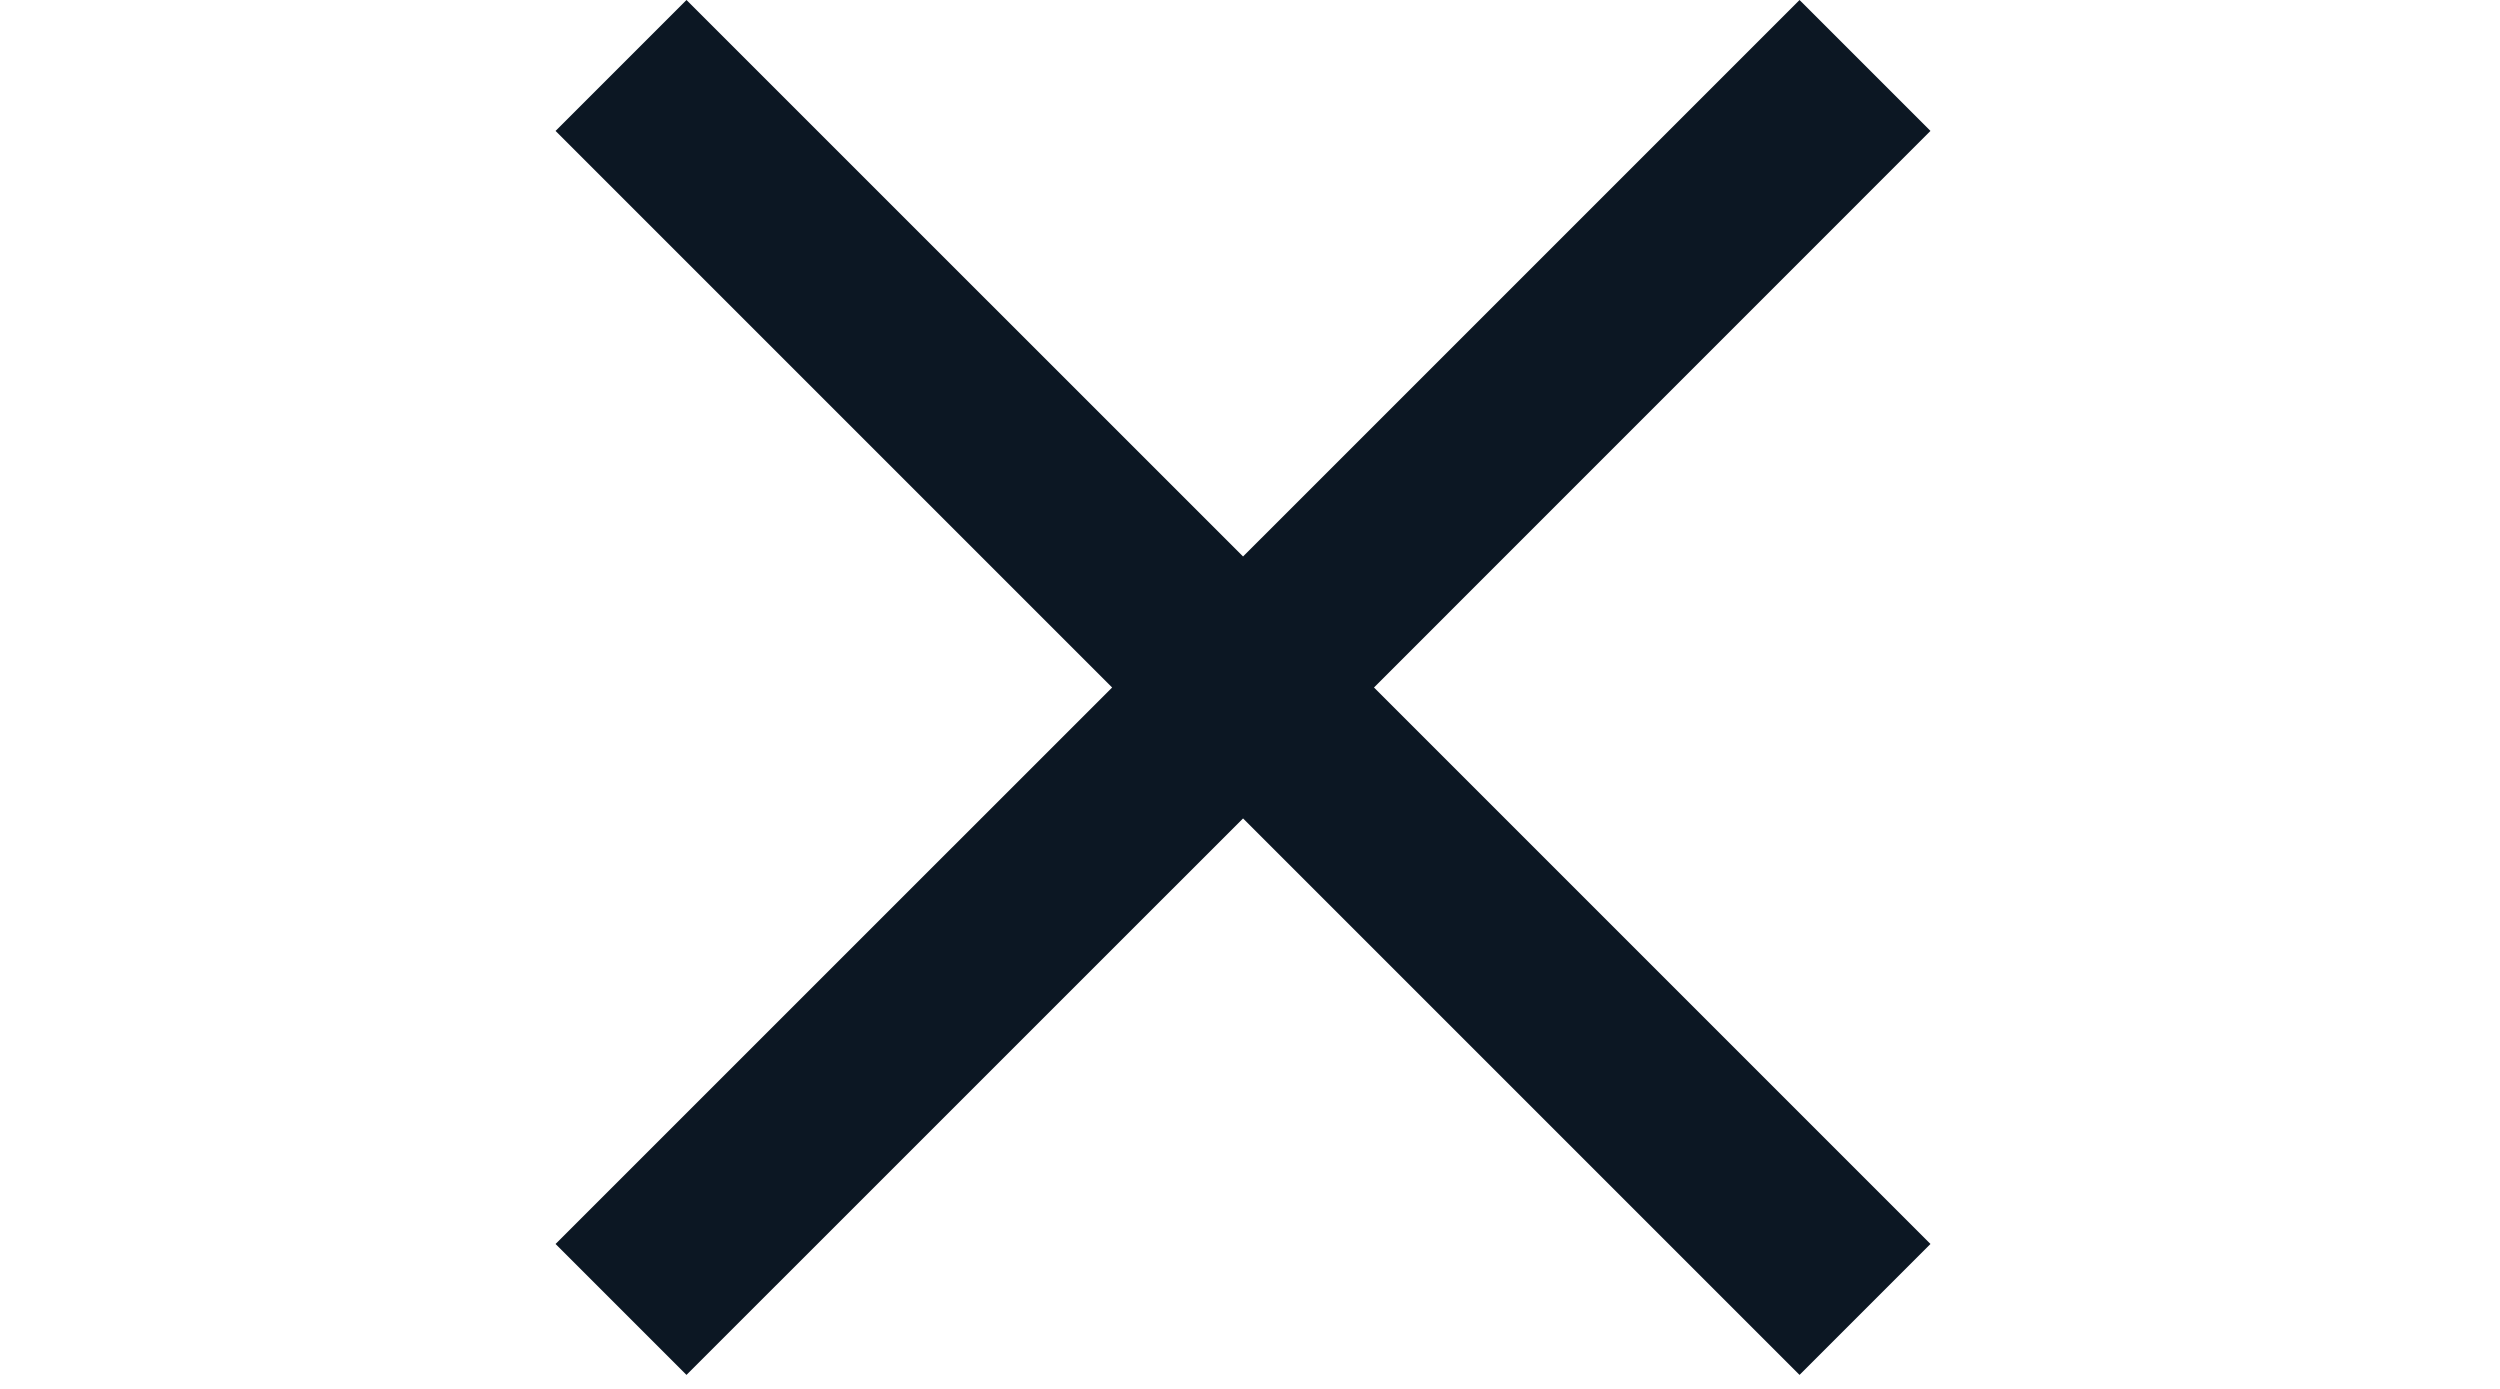
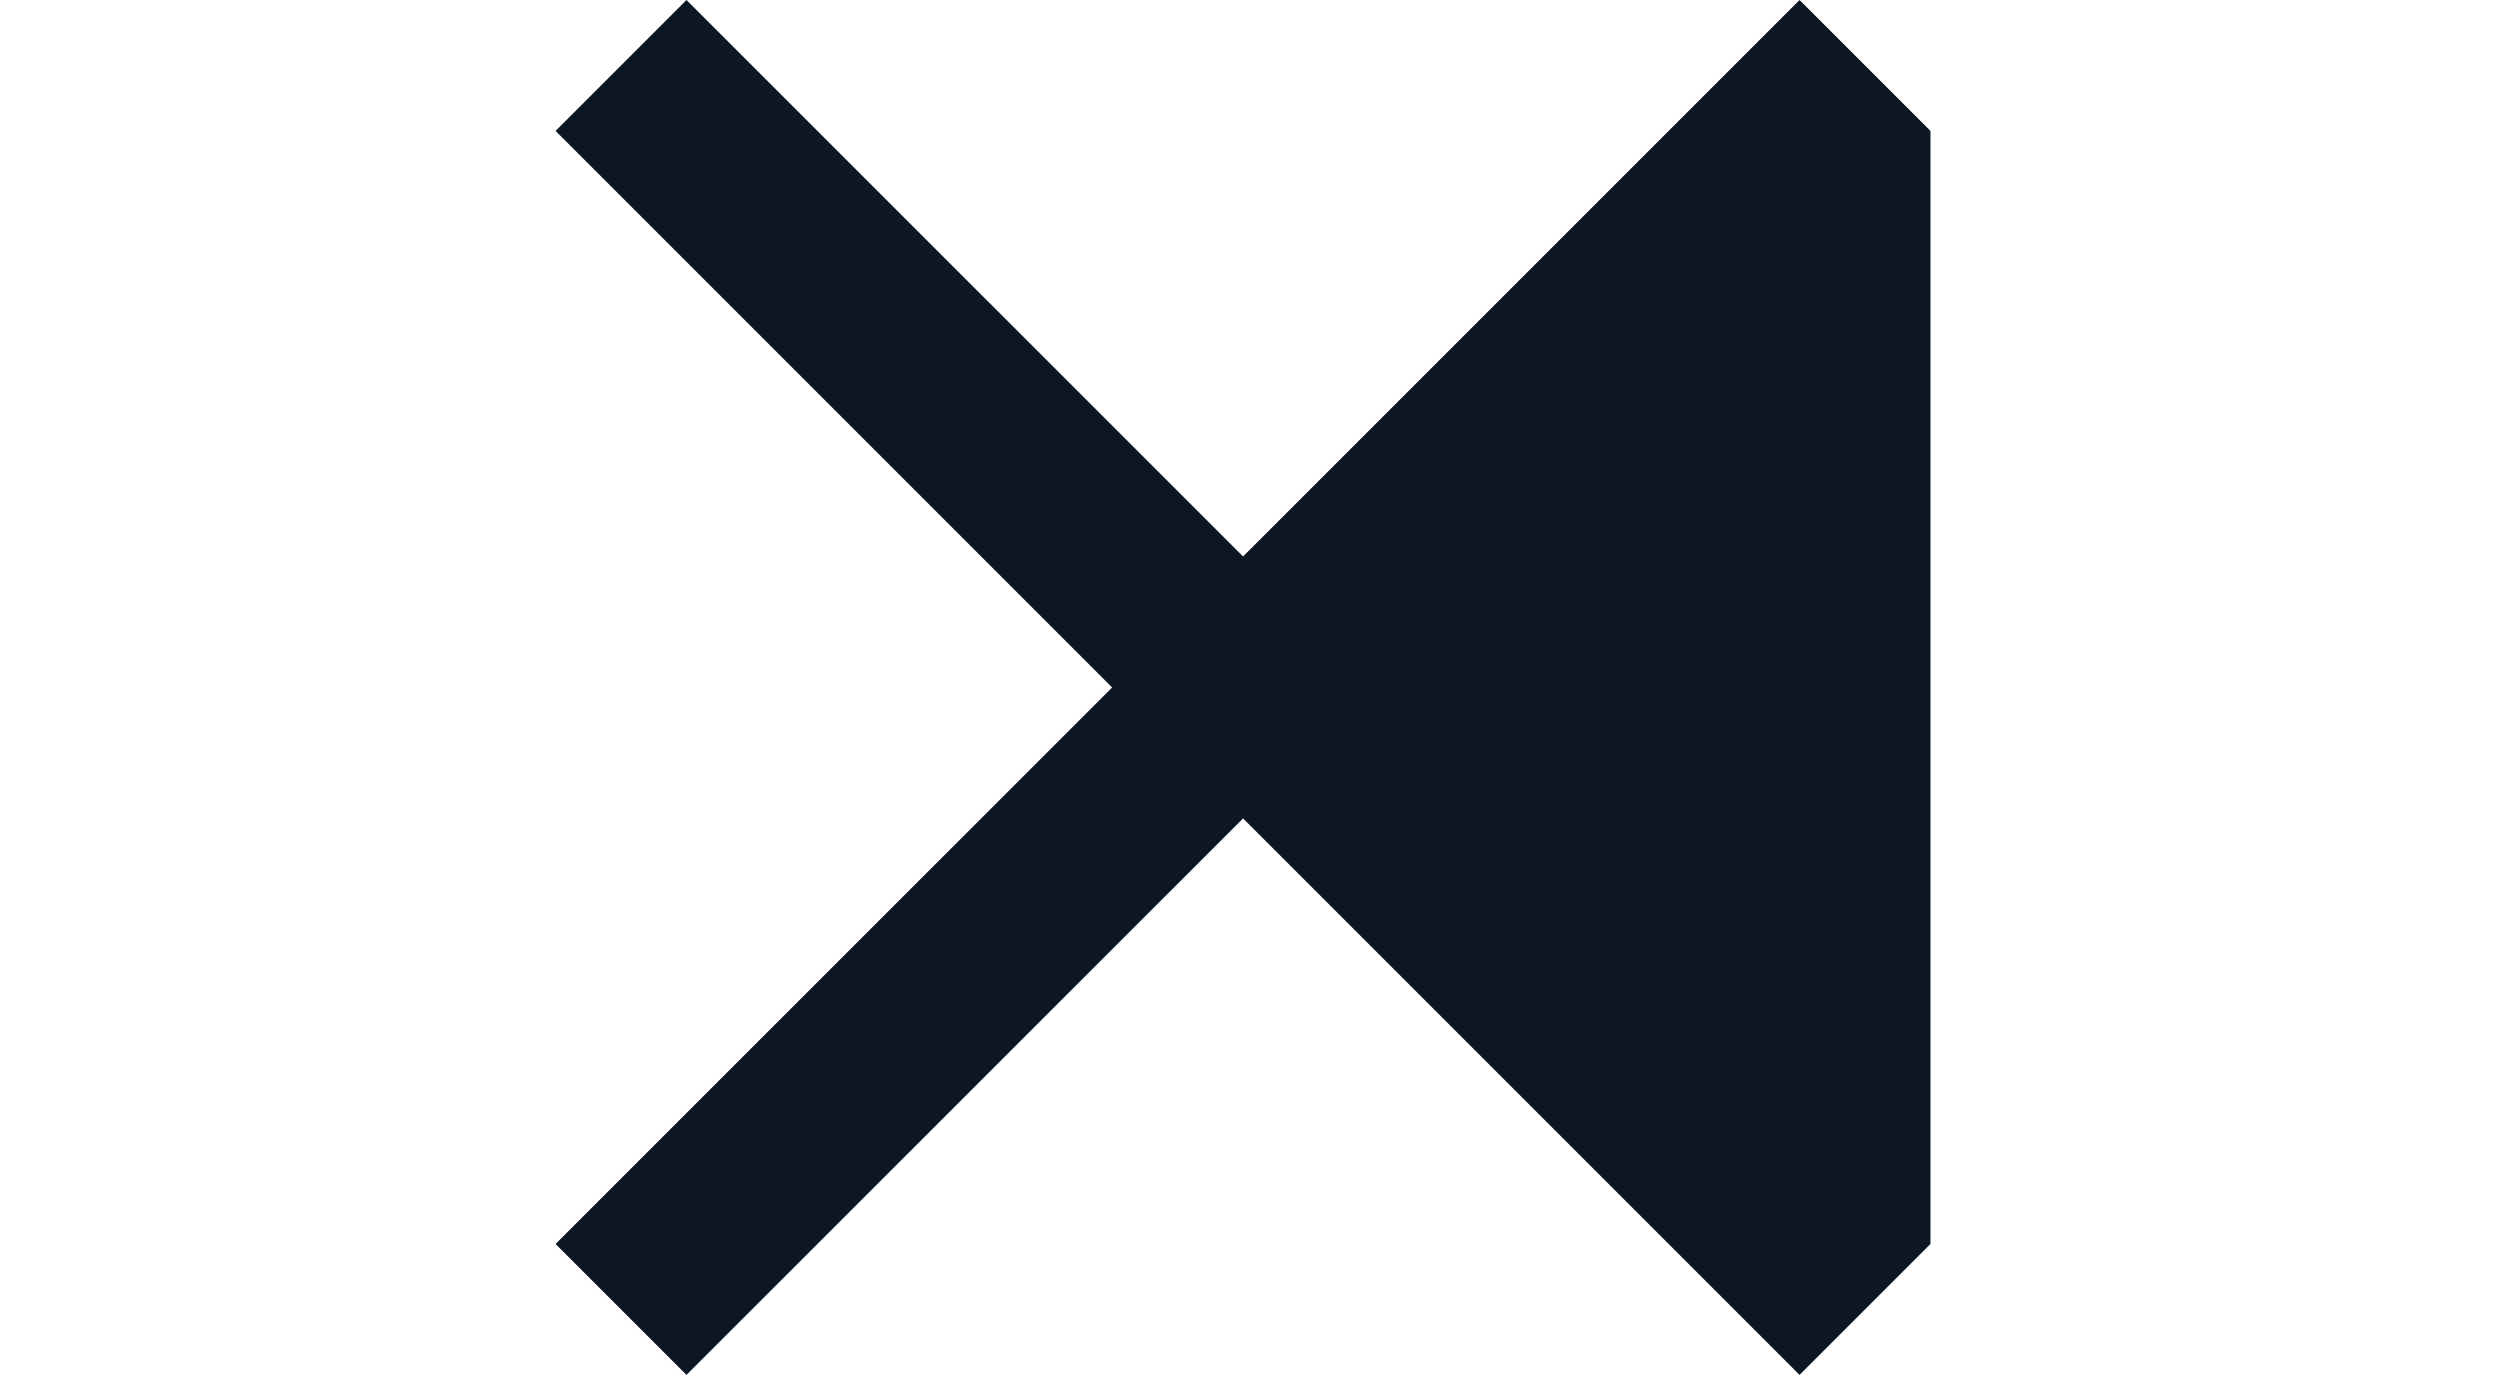
<svg xmlns="http://www.w3.org/2000/svg" width="27" height="15" viewBox="0 0 27 15" fill="none">
-   <path fill-rule="evenodd" clip-rule="evenodd" d="M13.425 8.839L19.435 14.849L20.849 13.435L14.839 7.425L20.849 1.414L19.435 3.18289e-05L13.425 6.01L7.414 0L6 1.414L12.011 7.425L6 13.435L7.414 14.849L13.425 8.839Z" fill="#0C1723" />
+   <path fill-rule="evenodd" clip-rule="evenodd" d="M13.425 8.839L19.435 14.849L20.849 13.435L20.849 1.414L19.435 3.18289e-05L13.425 6.01L7.414 0L6 1.414L12.011 7.425L6 13.435L7.414 14.849L13.425 8.839Z" fill="#0C1723" />
</svg>